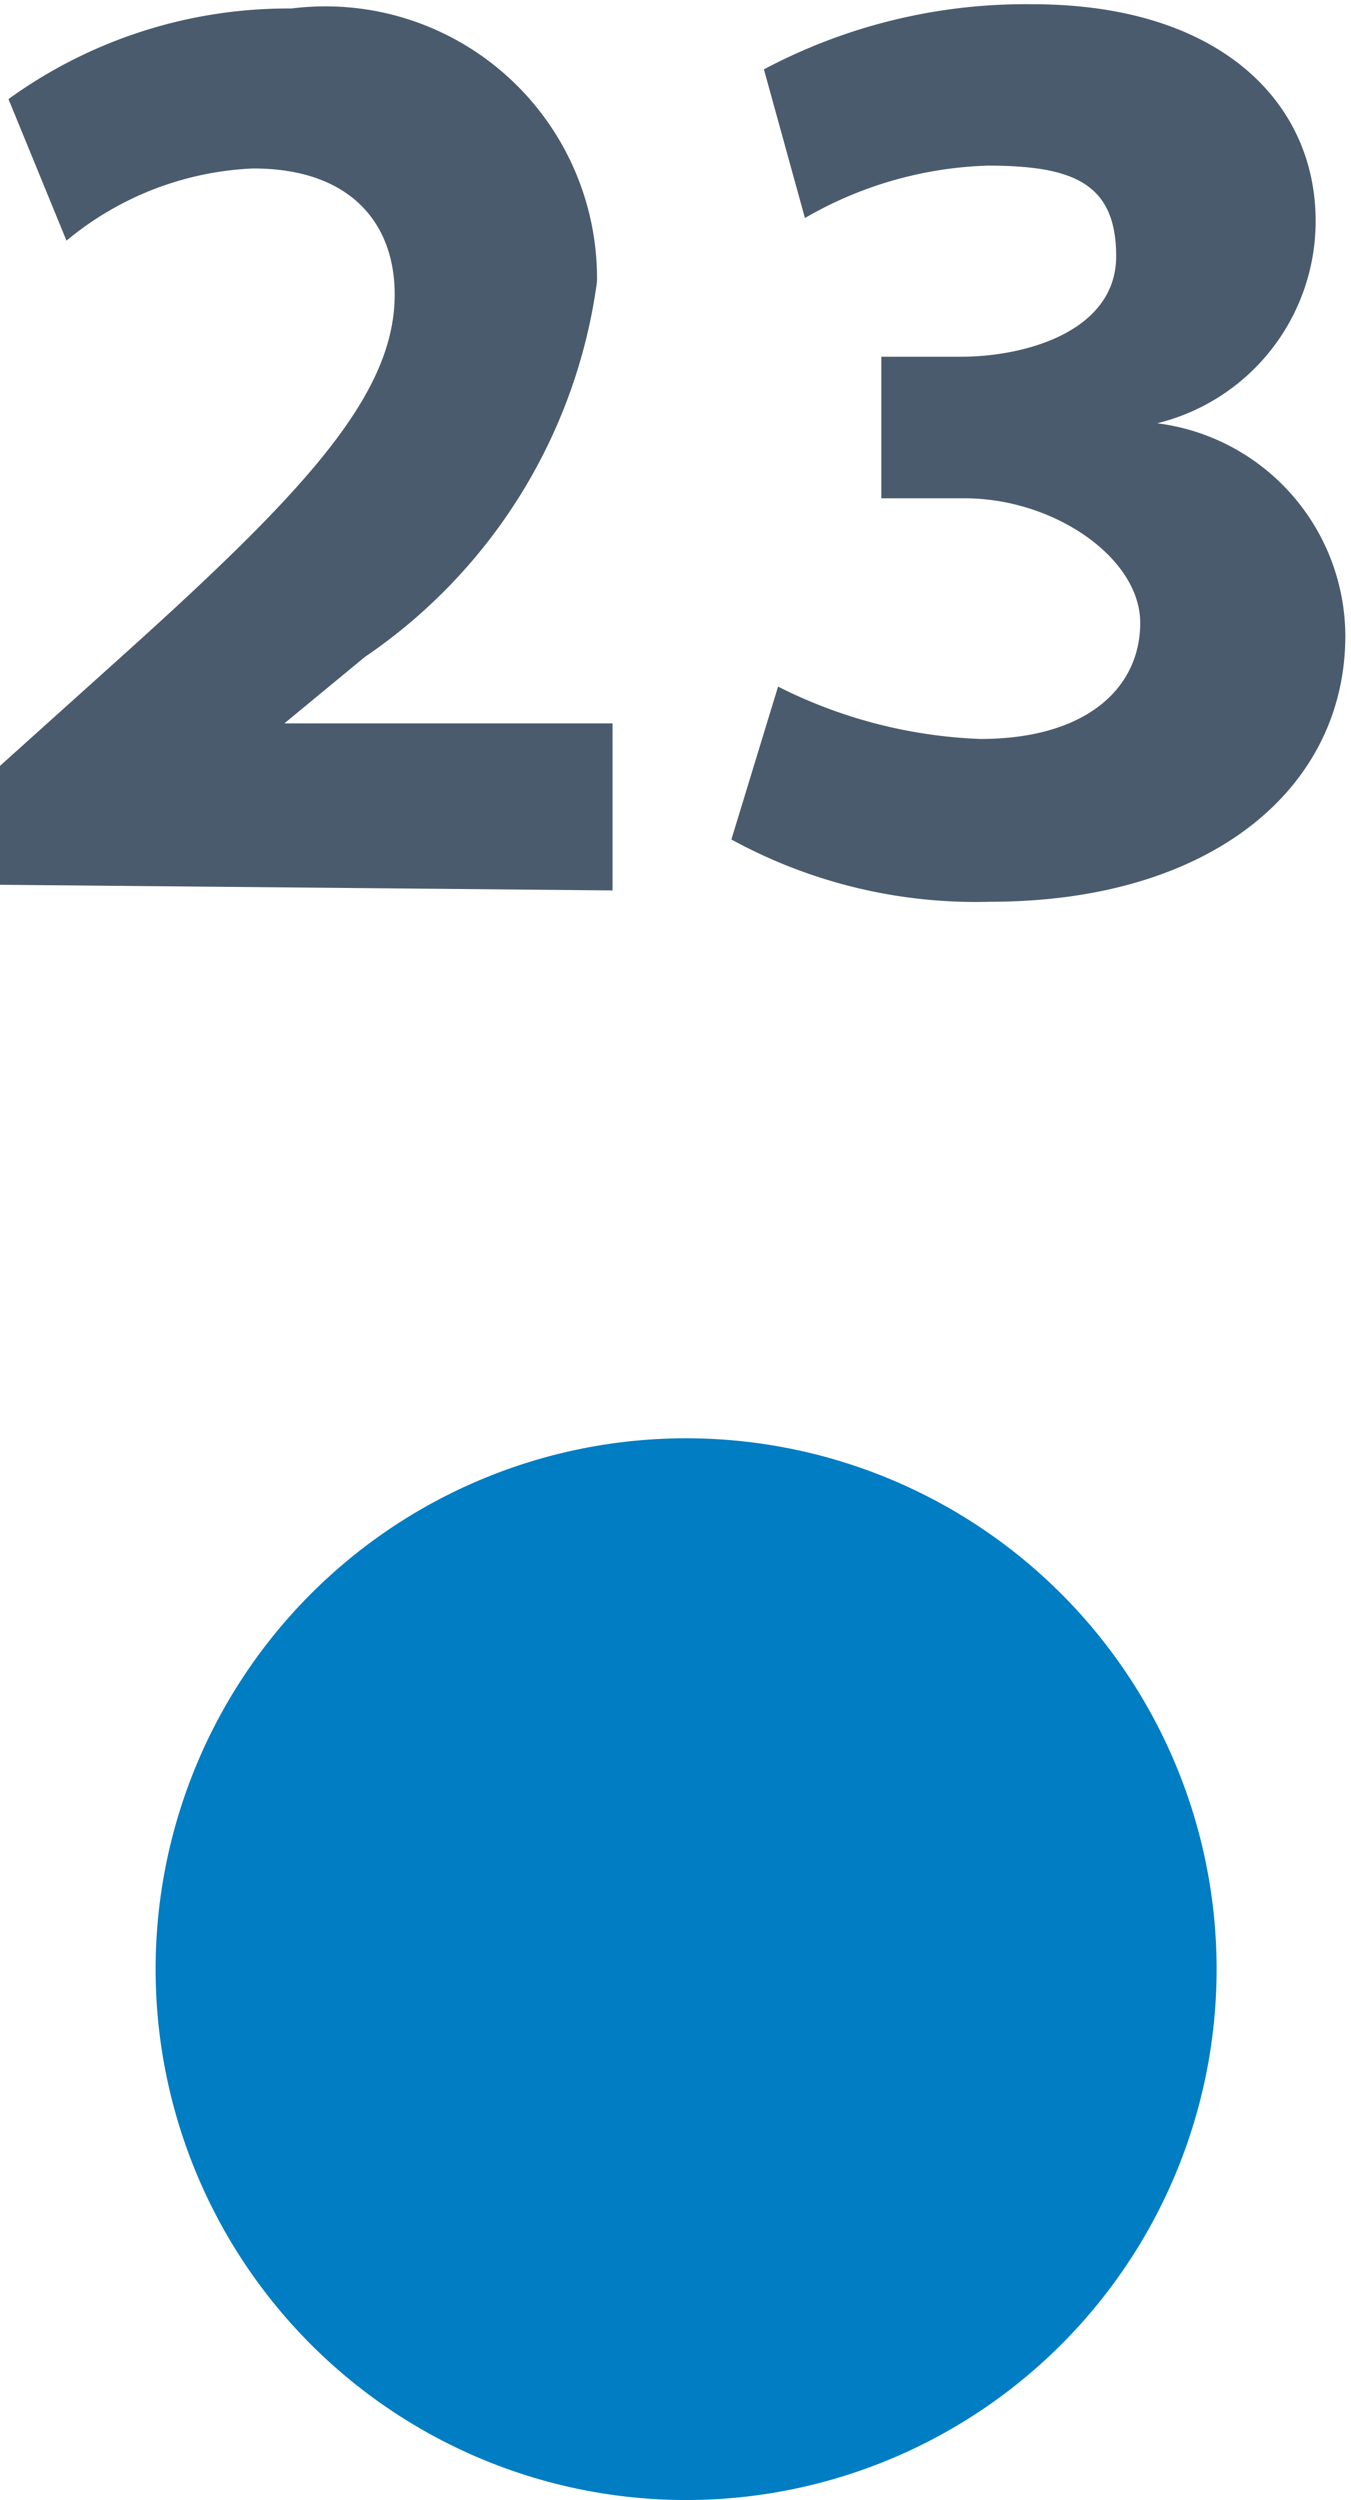
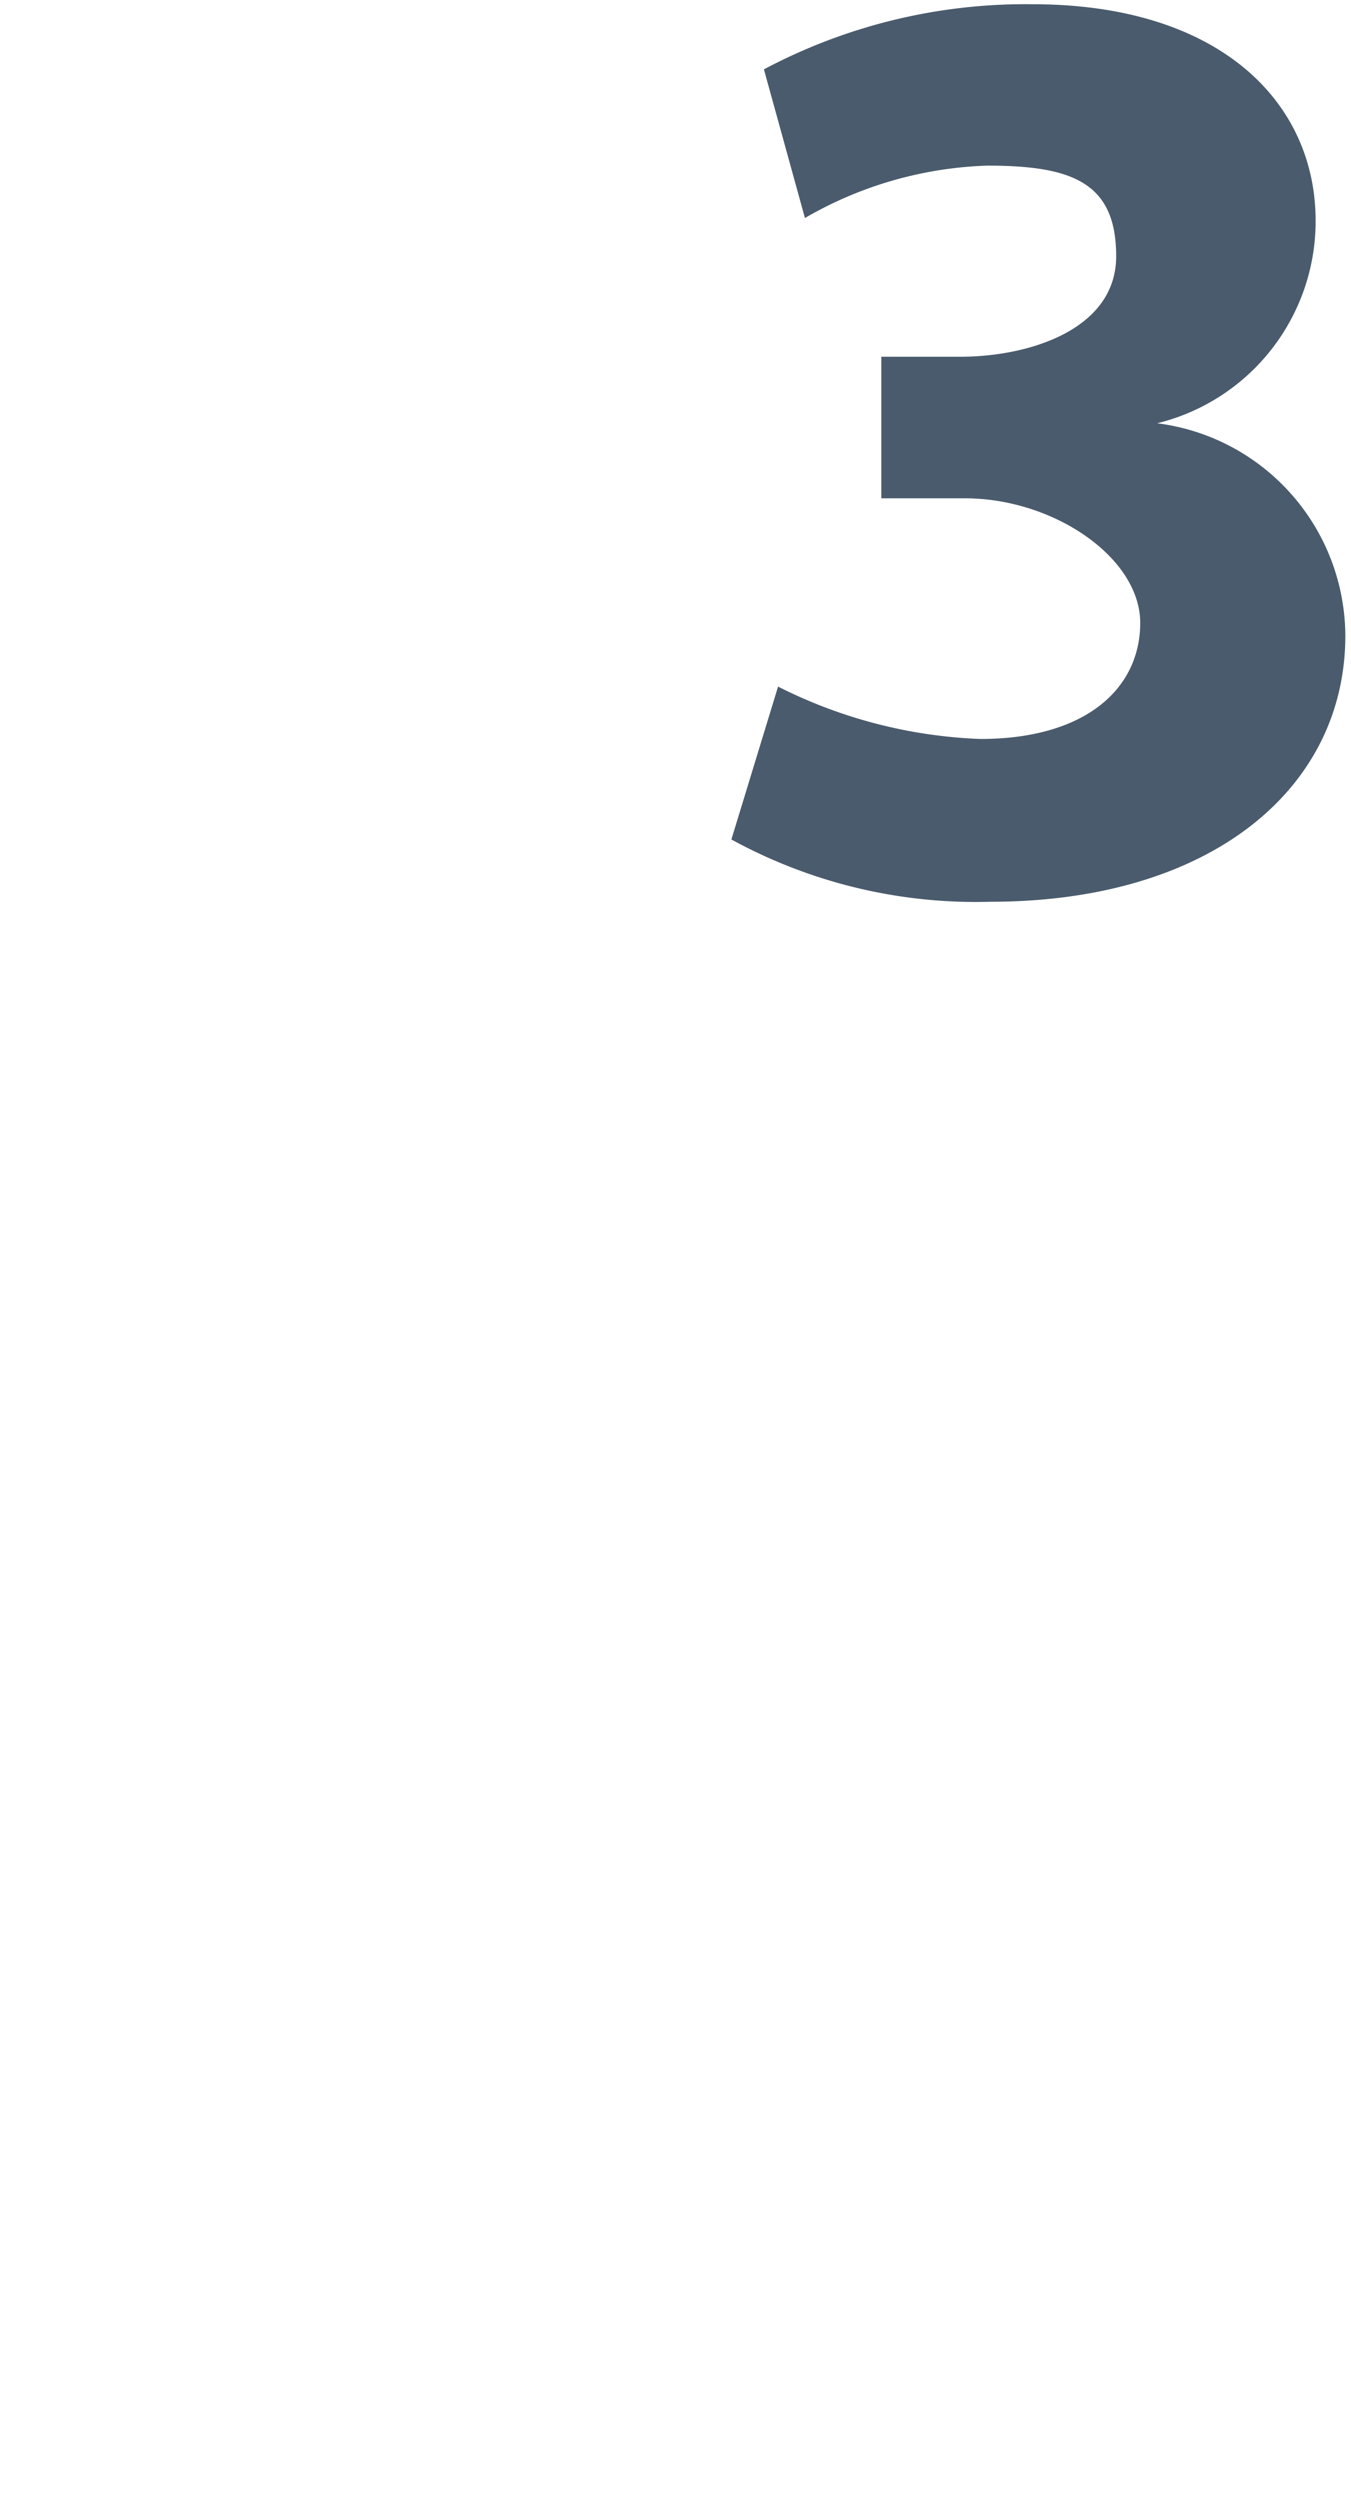
<svg xmlns="http://www.w3.org/2000/svg" id="Capa_1" data-name="Capa 1" viewBox="0 0 9.55 17.66">
  <defs>
    <style>.cls-1{fill:none;}.cls-2{clip-path:url(#clip-path);}.cls-3{fill:#007dc3;}.cls-4{fill:#4a5b6d;}</style>
    <clipPath id="clip-path" transform="translate(-19.15 -15.59)">
      <rect class="cls-1" x="12.89" y="14.75" width="22.22" height="18.5" />
    </clipPath>
  </defs>
  <g class="cls-2">
-     <path class="cls-3" d="M24,33.25a3.75,3.75,0,1,0-3.75-3.75A3.75,3.75,0,0,0,24,33.25" transform="translate(-19.15 -15.59)" />
-     <path class="cls-4" d="M19.15,21.84V21l.79-.71c1.35-1.21,2-1.9,2-2.62,0-.5-.31-.89-1-.89a2.21,2.21,0,0,0-1.32.51l-.41-1a3.37,3.37,0,0,1,2-.64,1.92,1.92,0,0,1,2.16,1.93,3.82,3.82,0,0,1-1.64,2.65l-.57.47v0h2.32v1.18Z" transform="translate(-19.15 -15.59)" />
    <path class="cls-4" d="M24.65,20.44a3.45,3.45,0,0,0,1.43.37c.75,0,1.13-.36,1.13-.82s-.61-.88-1.24-.88h-.59v-1h.56c.48,0,1.1-.19,1.1-.71s-.31-.64-.91-.64a2.74,2.74,0,0,0-1.29.37l-.29-1.05a3.94,3.94,0,0,1,1.9-.46c1.32,0,2,.69,2,1.53a1.47,1.47,0,0,1-1.12,1.43v0a1.52,1.52,0,0,1,1.33,1.5c0,1.08-.95,1.88-2.51,1.88a3.6,3.6,0,0,1-1.83-.44Z" transform="translate(-19.15 -15.59)" />
  </g>
</svg>